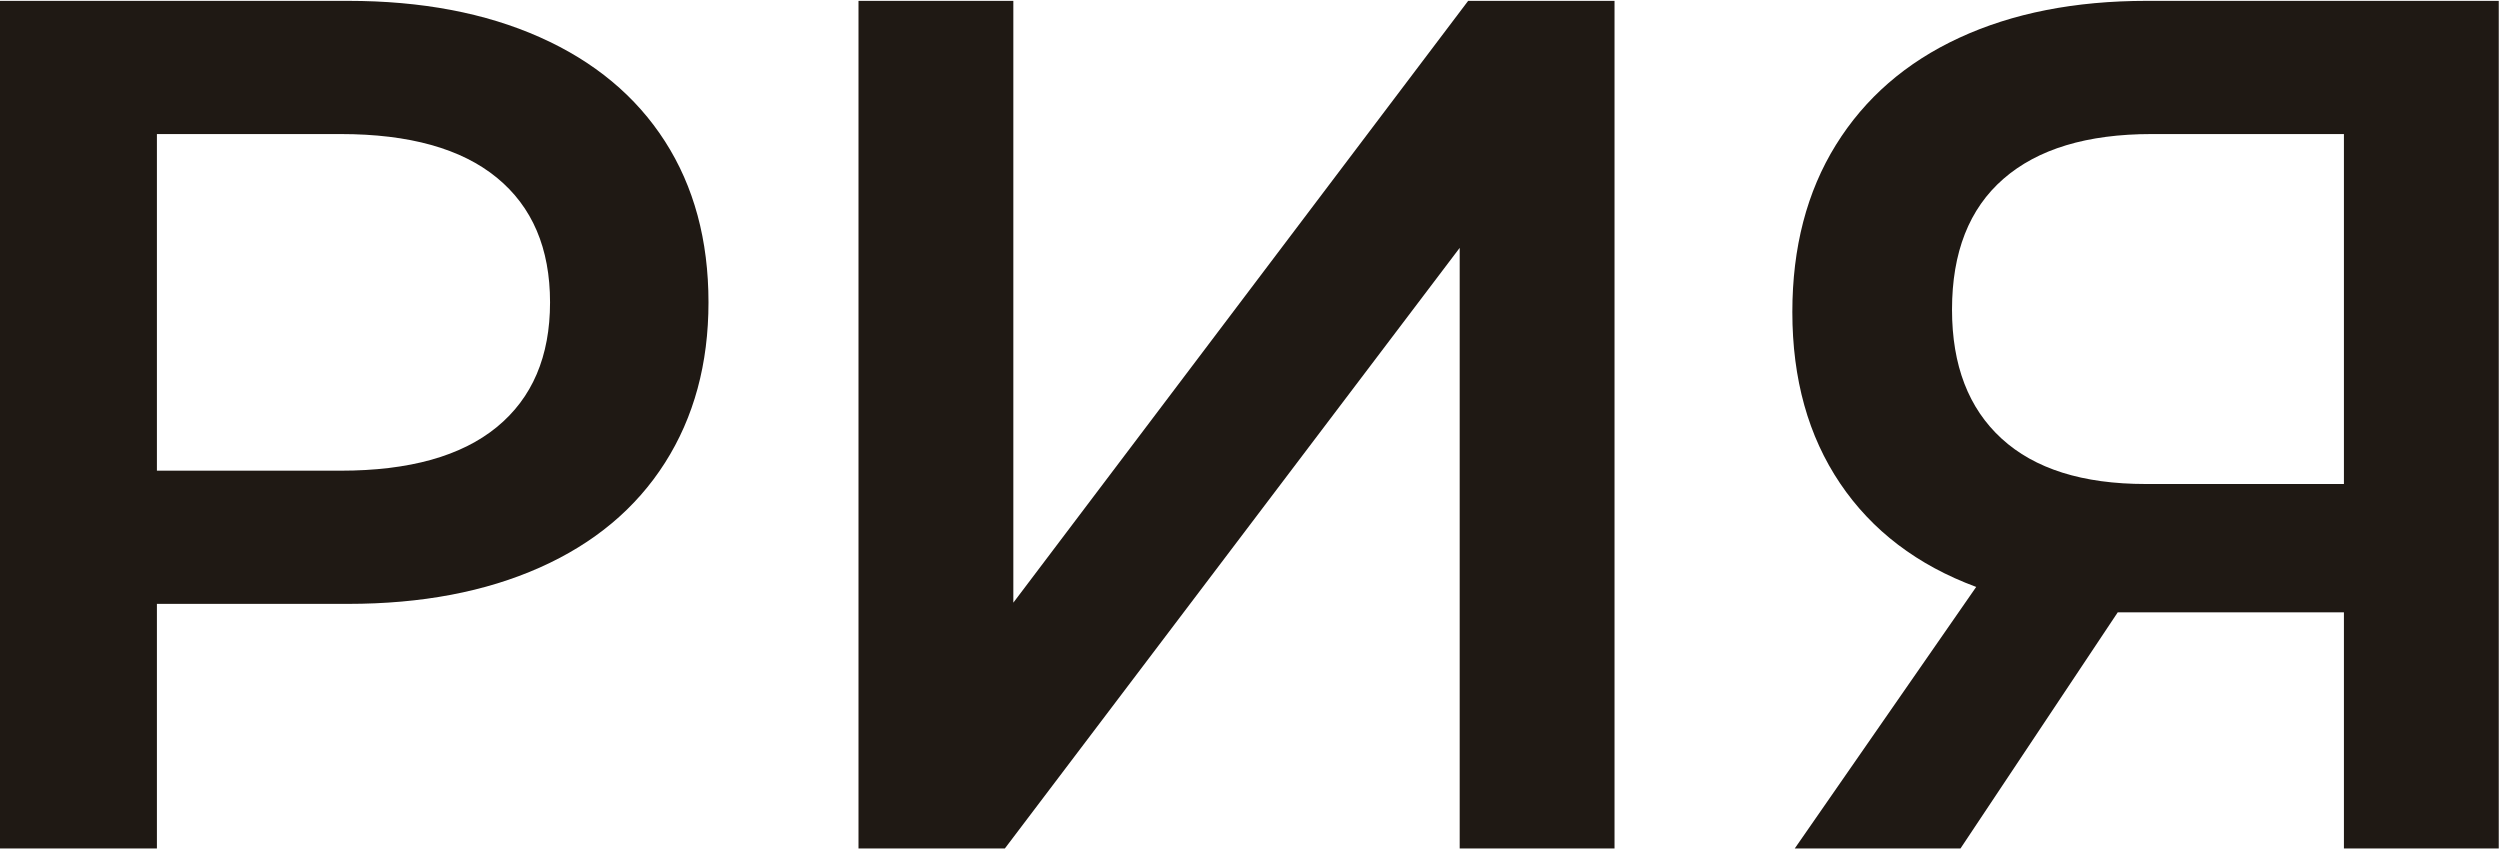
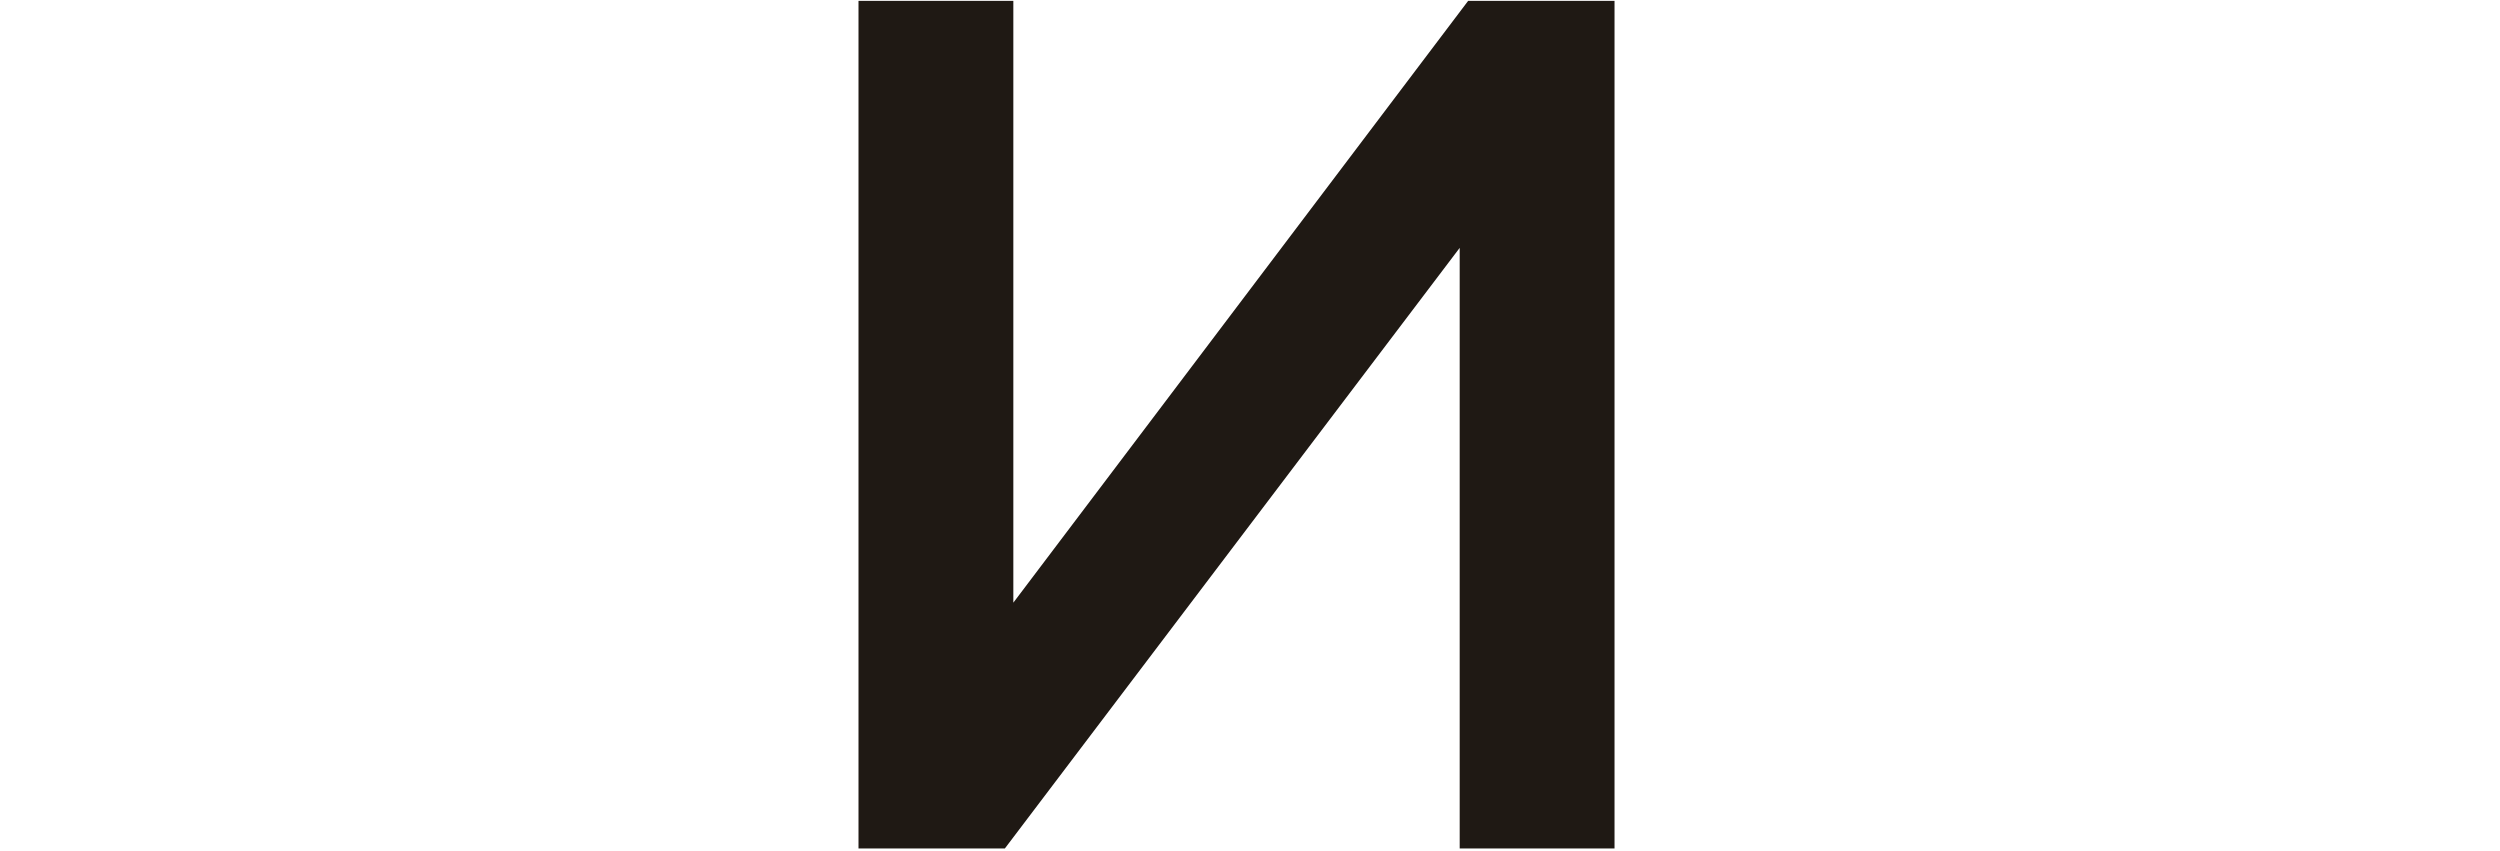
<svg xmlns="http://www.w3.org/2000/svg" width="100%" height="100%" viewBox="0 0 279 95" xml:space="preserve" style="fill-rule:evenodd;clip-rule:evenodd;stroke-linejoin:round;stroke-miterlimit:2;">
  <g transform="matrix(1,0,0,1,-4940.14,-401.202)">
    <g>
      <g transform="matrix(2.44,0,0,0.403,3632.98,305.753)">
-         <path d="M551.639,237.084C554.996,237.084 557.919,240.437 560.408,247.143C562.898,253.85 564.807,263.462 566.135,275.981C567.462,288.5 568.126,303.366 568.126,320.579C568.126,337.569 567.462,352.379 566.135,365.009C564.807,377.64 562.898,387.308 560.408,394.015C557.919,400.721 554.996,404.074 551.639,404.074L542.898,404.074L542.898,471.809L535.705,471.809L535.705,237.084L551.639,237.084ZM551.307,367.189C554.442,367.189 556.821,363.165 558.444,355.117C560.067,347.069 560.879,335.557 560.879,320.579C560.879,305.601 560.067,294.088 558.444,286.041C556.821,277.993 554.442,273.969 551.307,273.969L542.898,273.969L542.898,367.189L551.307,367.189Z" style="fill:rgb(31,25,20);fill-rule:nonzero;" />
-       </g>
+         </g>
      <g transform="matrix(2.44,0,0,0.403,3632.98,305.753)">
        <path d="M574.987,237.084L582.069,237.084L582.069,403.739L602.871,237.084L609.566,237.084L609.566,471.809L602.484,471.809L602.484,305.489L581.681,471.809L574.987,471.809L574.987,237.084Z" style="fill:rgb(31,25,20);fill-rule:nonzero;" />
      </g>
      <g transform="matrix(2.44,0,0,0.403,3632.98,305.753)">
-         <path d="M650.009,237.084L650.009,471.809L642.927,471.809L642.927,406.421L632.581,406.421L625.389,471.809L617.809,471.809L626.108,399.38C623.416,393.344 621.341,383.787 619.884,370.71C618.427,357.632 617.699,341.816 617.699,323.261C617.699,305.378 618.362,289.953 619.69,276.987C621.018,264.021 622.899,254.129 625.334,247.311C627.768,240.493 630.626,237.084 633.909,237.084L650.009,237.084ZM634.13,273.969C631.18,273.969 628.921,278.105 627.353,286.376C625.785,294.647 625.002,306.719 625.002,322.591C625.002,338.016 625.758,349.92 627.27,358.303C628.782,366.686 630.977,370.877 633.854,370.877L642.927,370.877L642.927,273.969L634.13,273.969Z" style="fill:rgb(31,25,20);fill-rule:nonzero;" />
-       </g>
+         </g>
    </g>
  </g>
</svg>